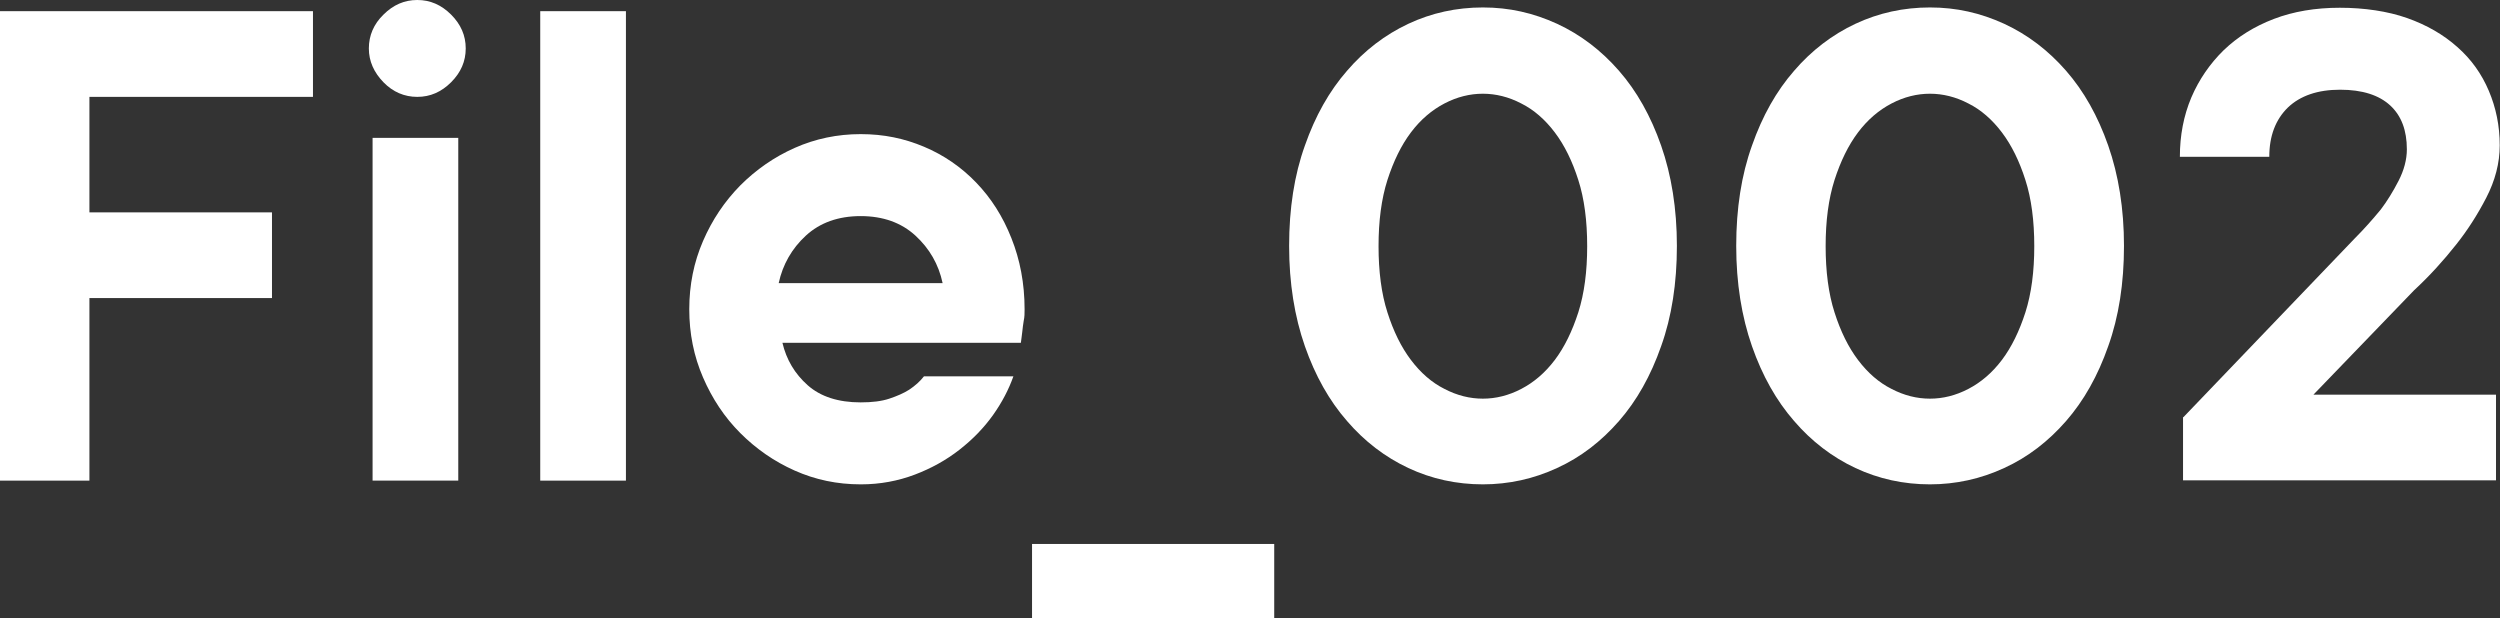
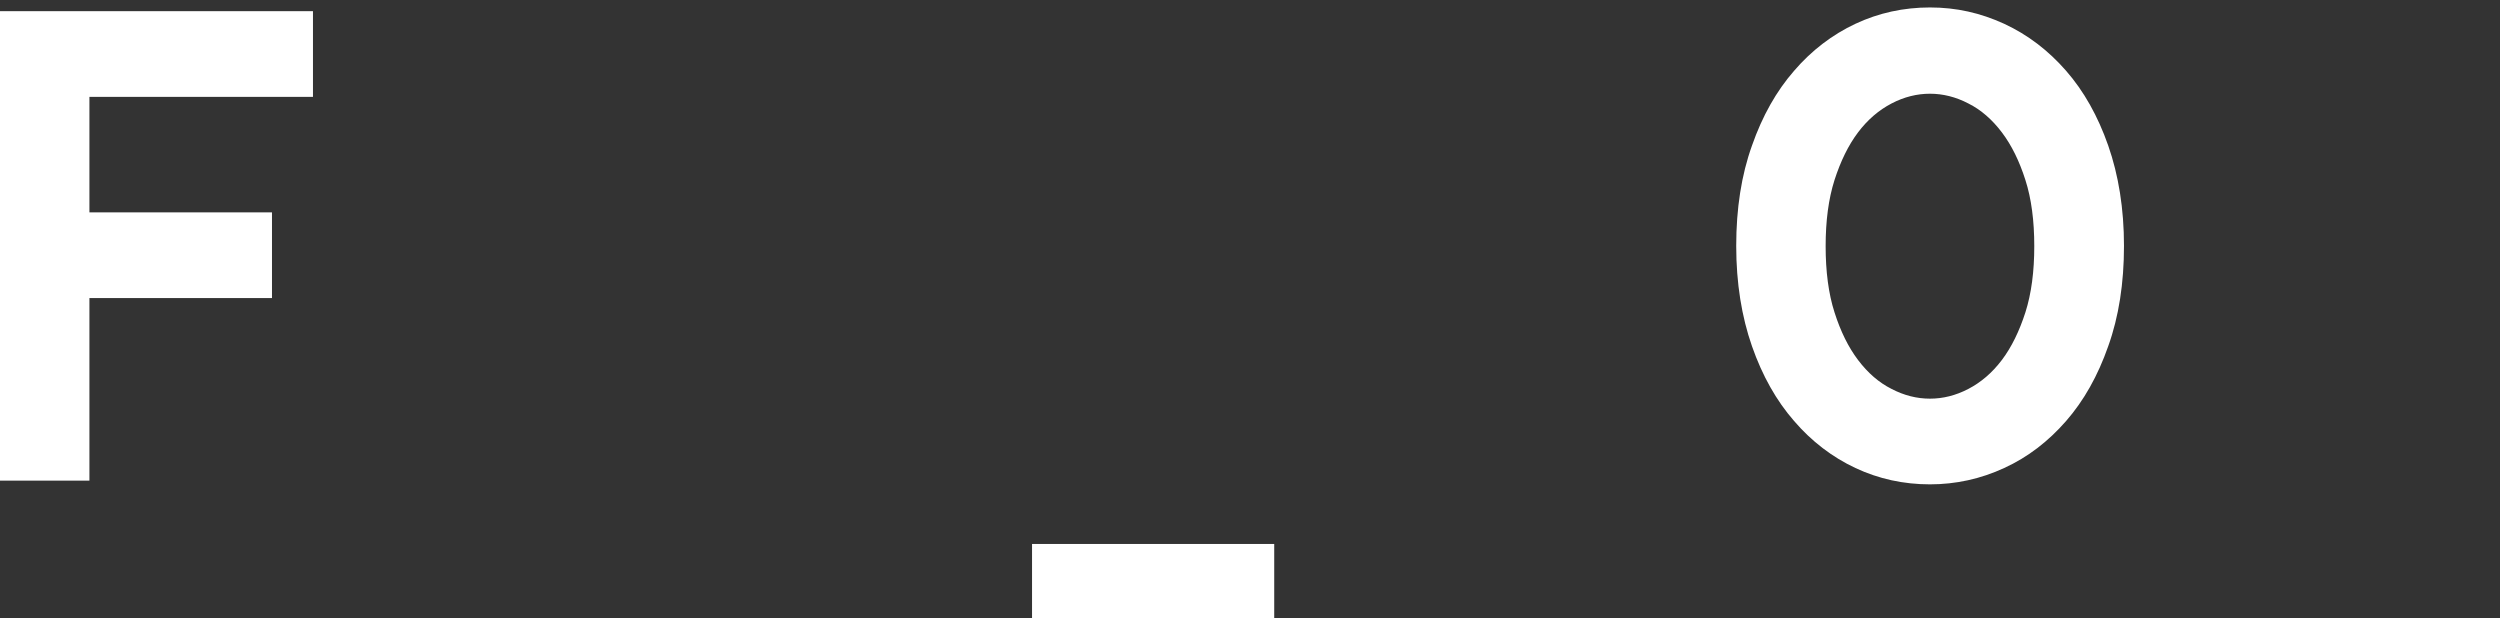
<svg xmlns="http://www.w3.org/2000/svg" id="_イヤー_2" viewBox="0 0 87.23 21.58">
  <rect x="0" y="0" width="87.23" height="21.58" fill="#333333" stroke="none" />
  <defs>
    <style>.cls-1{fill:#fff;}</style>
  </defs>
  <g id="moji">
    <g>
      <path class="cls-1" d="M0,.39H10.92V3.38H3.12V7.41h6.37v2.99H3.12v6.37H0V.39Z" />
-       <path class="cls-1" d="M14.56,3.38c-.45,0-.85-.17-1.18-.51s-.51-.73-.51-1.18,.17-.85,.51-1.18c.34-.34,.73-.51,1.18-.51s.84,.17,1.18,.51c.34,.34,.51,.73,.51,1.18s-.17,.84-.51,1.18-.73,.51-1.18,.51Zm-1.56,1.43h2.99v11.96h-2.99V4.81Z" />
-       <path class="cls-1" d="M18.85,.39h2.99V16.77h-2.99V.39Z" />
-       <path class="cls-1" d="M30.03,16.9c-.82,0-1.58-.16-2.3-.48-.72-.32-1.35-.76-1.9-1.31-.55-.55-.98-1.2-1.3-1.94-.32-.74-.48-1.53-.48-2.38s.16-1.64,.48-2.38c.32-.74,.75-1.38,1.3-1.94,.55-.55,1.18-.99,1.9-1.31,.72-.32,1.49-.48,2.3-.48s1.52,.15,2.21,.44c.69,.29,1.3,.71,1.82,1.25,.52,.54,.93,1.18,1.23,1.94,.3,.75,.46,1.58,.46,2.48,0,.14,0,.27-.03,.4-.02,.13-.04,.26-.05,.38-.02,.14-.03,.27-.05,.39h-8.32c.14,.59,.43,1.08,.88,1.48,.45,.4,1.07,.6,1.85,.6,.4,0,.73-.04,1-.13,.27-.09,.5-.19,.69-.31,.21-.14,.38-.29,.52-.47h3.12c-.16,.45-.39,.9-.71,1.35-.32,.45-.71,.85-1.17,1.21-.46,.36-.98,.65-1.56,.87s-1.21,.34-1.88,.34Zm2.86-7.02c-.14-.66-.46-1.21-.95-1.66-.49-.45-1.13-.68-1.91-.68s-1.42,.23-1.91,.68c-.49,.45-.81,1.01-.95,1.66h5.72Z" />
      <path class="cls-1" d="M36.01,18.98h8.45v2.6h-8.45v-2.6Z" />
-       <path class="cls-1" d="M51.74,16.9c-.92,0-1.79-.19-2.6-.57-.81-.38-1.53-.93-2.14-1.64-.62-.71-1.11-1.58-1.47-2.61-.36-1.03-.55-2.2-.55-3.5s.18-2.47,.55-3.5c.36-1.03,.85-1.9,1.47-2.61,.61-.71,1.33-1.26,2.14-1.64,.81-.38,1.68-.57,2.6-.57s1.76,.19,2.59,.57c.82,.38,1.54,.93,2.16,1.64,.62,.71,1.11,1.58,1.47,2.61,.36,1.03,.55,2.2,.55,3.5s-.18,2.47-.55,3.5c-.36,1.03-.85,1.9-1.47,2.61-.62,.71-1.33,1.26-2.16,1.64-.82,.38-1.69,.57-2.59,.57Zm0-2.99c.45,0,.9-.11,1.34-.34,.44-.23,.83-.56,1.17-1.01,.34-.45,.61-1.01,.82-1.66,.21-.66,.31-1.43,.31-2.31s-.1-1.66-.31-2.31c-.21-.66-.48-1.21-.82-1.66-.34-.45-.73-.79-1.17-1.01-.44-.23-.89-.34-1.34-.34s-.9,.11-1.34,.34c-.44,.23-.83,.56-1.17,1.01-.34,.45-.61,1.01-.82,1.66-.21,.66-.31,1.43-.31,2.31s.1,1.66,.31,2.31c.21,.66,.48,1.21,.82,1.66,.34,.45,.73,.79,1.17,1.01,.44,.23,.89,.34,1.34,.34Z" />
      <path class="cls-1" d="M67.34,16.9c-.92,0-1.79-.19-2.6-.57-.81-.38-1.53-.93-2.14-1.64-.62-.71-1.11-1.58-1.47-2.61-.36-1.03-.55-2.2-.55-3.5s.18-2.47,.55-3.5c.36-1.03,.85-1.9,1.47-2.61,.61-.71,1.33-1.26,2.14-1.64,.81-.38,1.68-.57,2.6-.57s1.76,.19,2.59,.57c.82,.38,1.54,.93,2.16,1.64,.62,.71,1.11,1.58,1.47,2.61,.36,1.03,.55,2.2,.55,3.5s-.18,2.47-.55,3.5c-.36,1.03-.85,1.9-1.47,2.61-.62,.71-1.33,1.26-2.16,1.64-.82,.38-1.69,.57-2.59,.57Zm0-2.99c.45,0,.9-.11,1.34-.34,.44-.23,.83-.56,1.17-1.01,.34-.45,.61-1.01,.82-1.66,.21-.66,.31-1.43,.31-2.31s-.1-1.66-.31-2.31c-.21-.66-.48-1.21-.82-1.66-.34-.45-.73-.79-1.17-1.01-.44-.23-.89-.34-1.34-.34s-.9,.11-1.34,.34c-.44,.23-.83,.56-1.17,1.01-.34,.45-.61,1.01-.82,1.66-.21,.66-.31,1.43-.31,2.31s.1,1.66,.31,2.31c.21,.66,.48,1.21,.82,1.66,.34,.45,.73,.79,1.17,1.01,.44,.23,.89,.34,1.34,.34Z" />
-       <path class="cls-1" d="M76.18,14.56l5.98-6.24c.33-.33,.63-.67,.91-1.01,.22-.29,.43-.63,.62-1,.19-.37,.29-.74,.29-1.1,0-.66-.19-1.17-.58-1.53-.39-.36-.97-.55-1.75-.55s-1.39,.21-1.82,.62c-.43,.42-.65,.99-.65,1.72h-3.12c0-.74,.13-1.43,.4-2.07,.27-.63,.65-1.18,1.13-1.65,.49-.47,1.07-.83,1.75-1.09s1.45-.39,2.3-.39,1.67,.12,2.35,.36c.68,.24,1.27,.58,1.75,1.01,.49,.43,.85,.94,1.1,1.53,.25,.59,.38,1.22,.38,1.9,0,.62-.16,1.23-.47,1.83-.31,.6-.66,1.14-1.04,1.62-.45,.57-.94,1.11-1.48,1.61l-3.51,3.64h6.37v2.99h-10.92v-2.21Z" />
    </g>
  </g>
</svg>